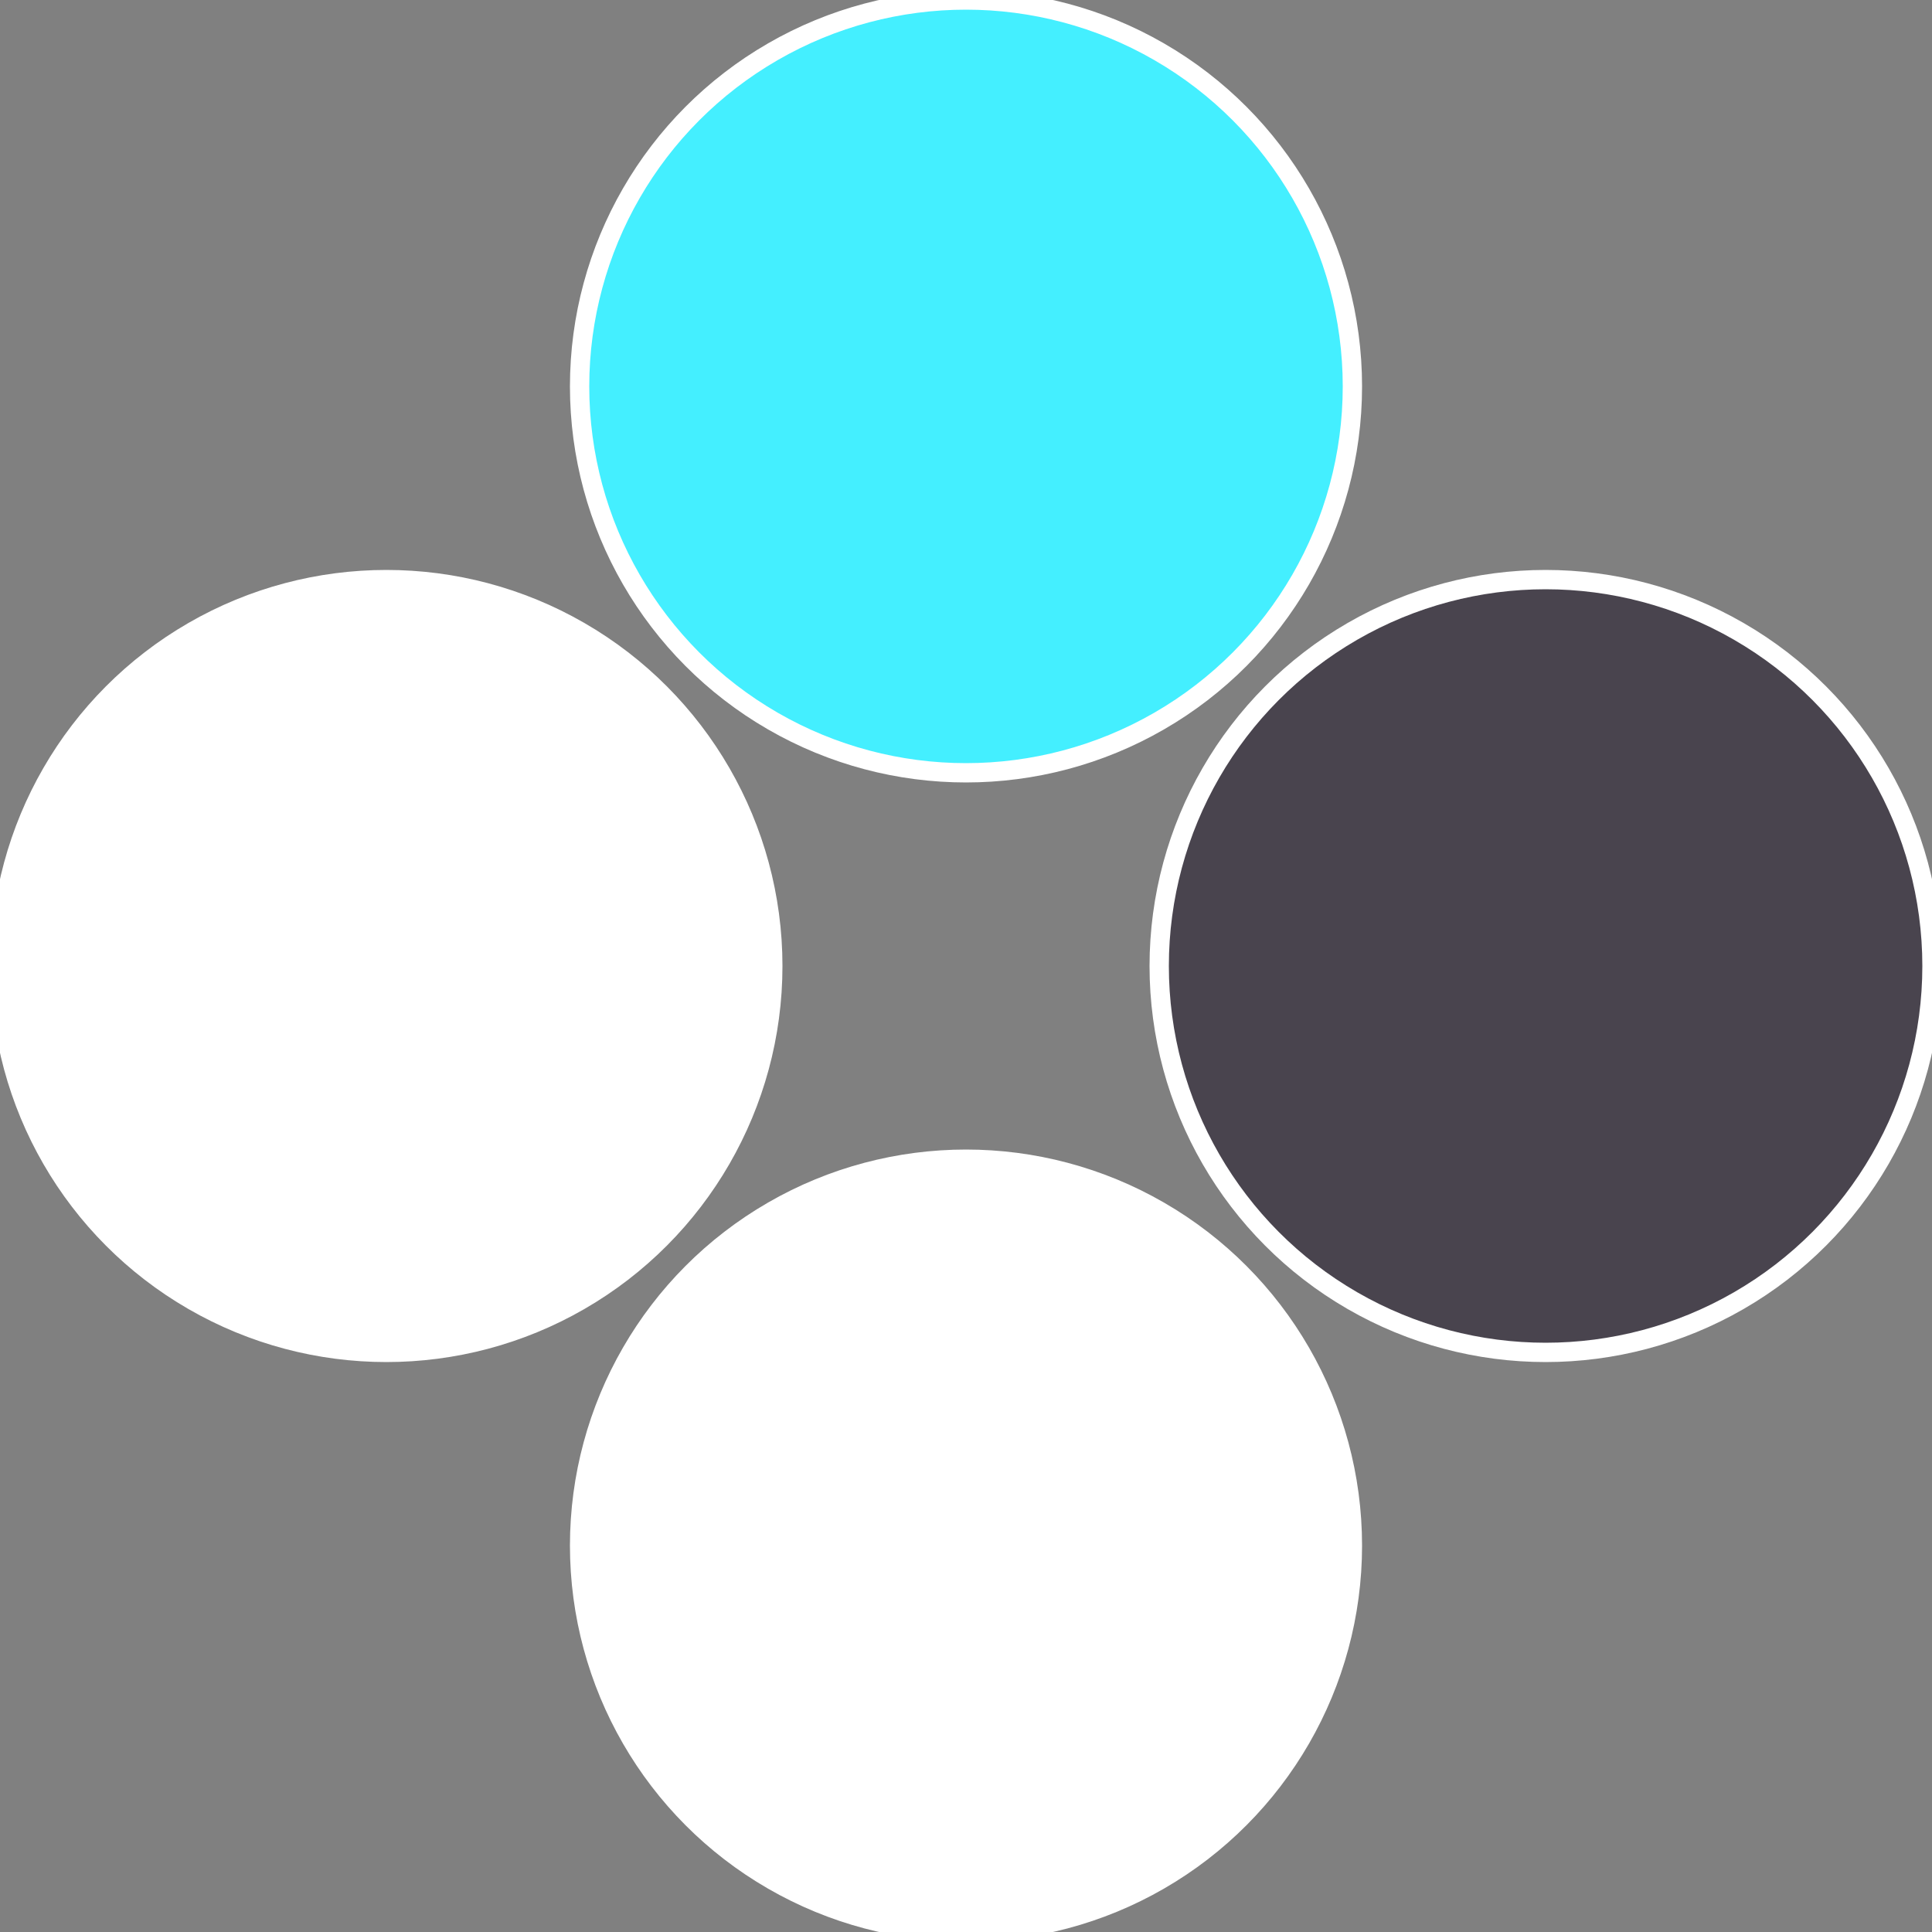
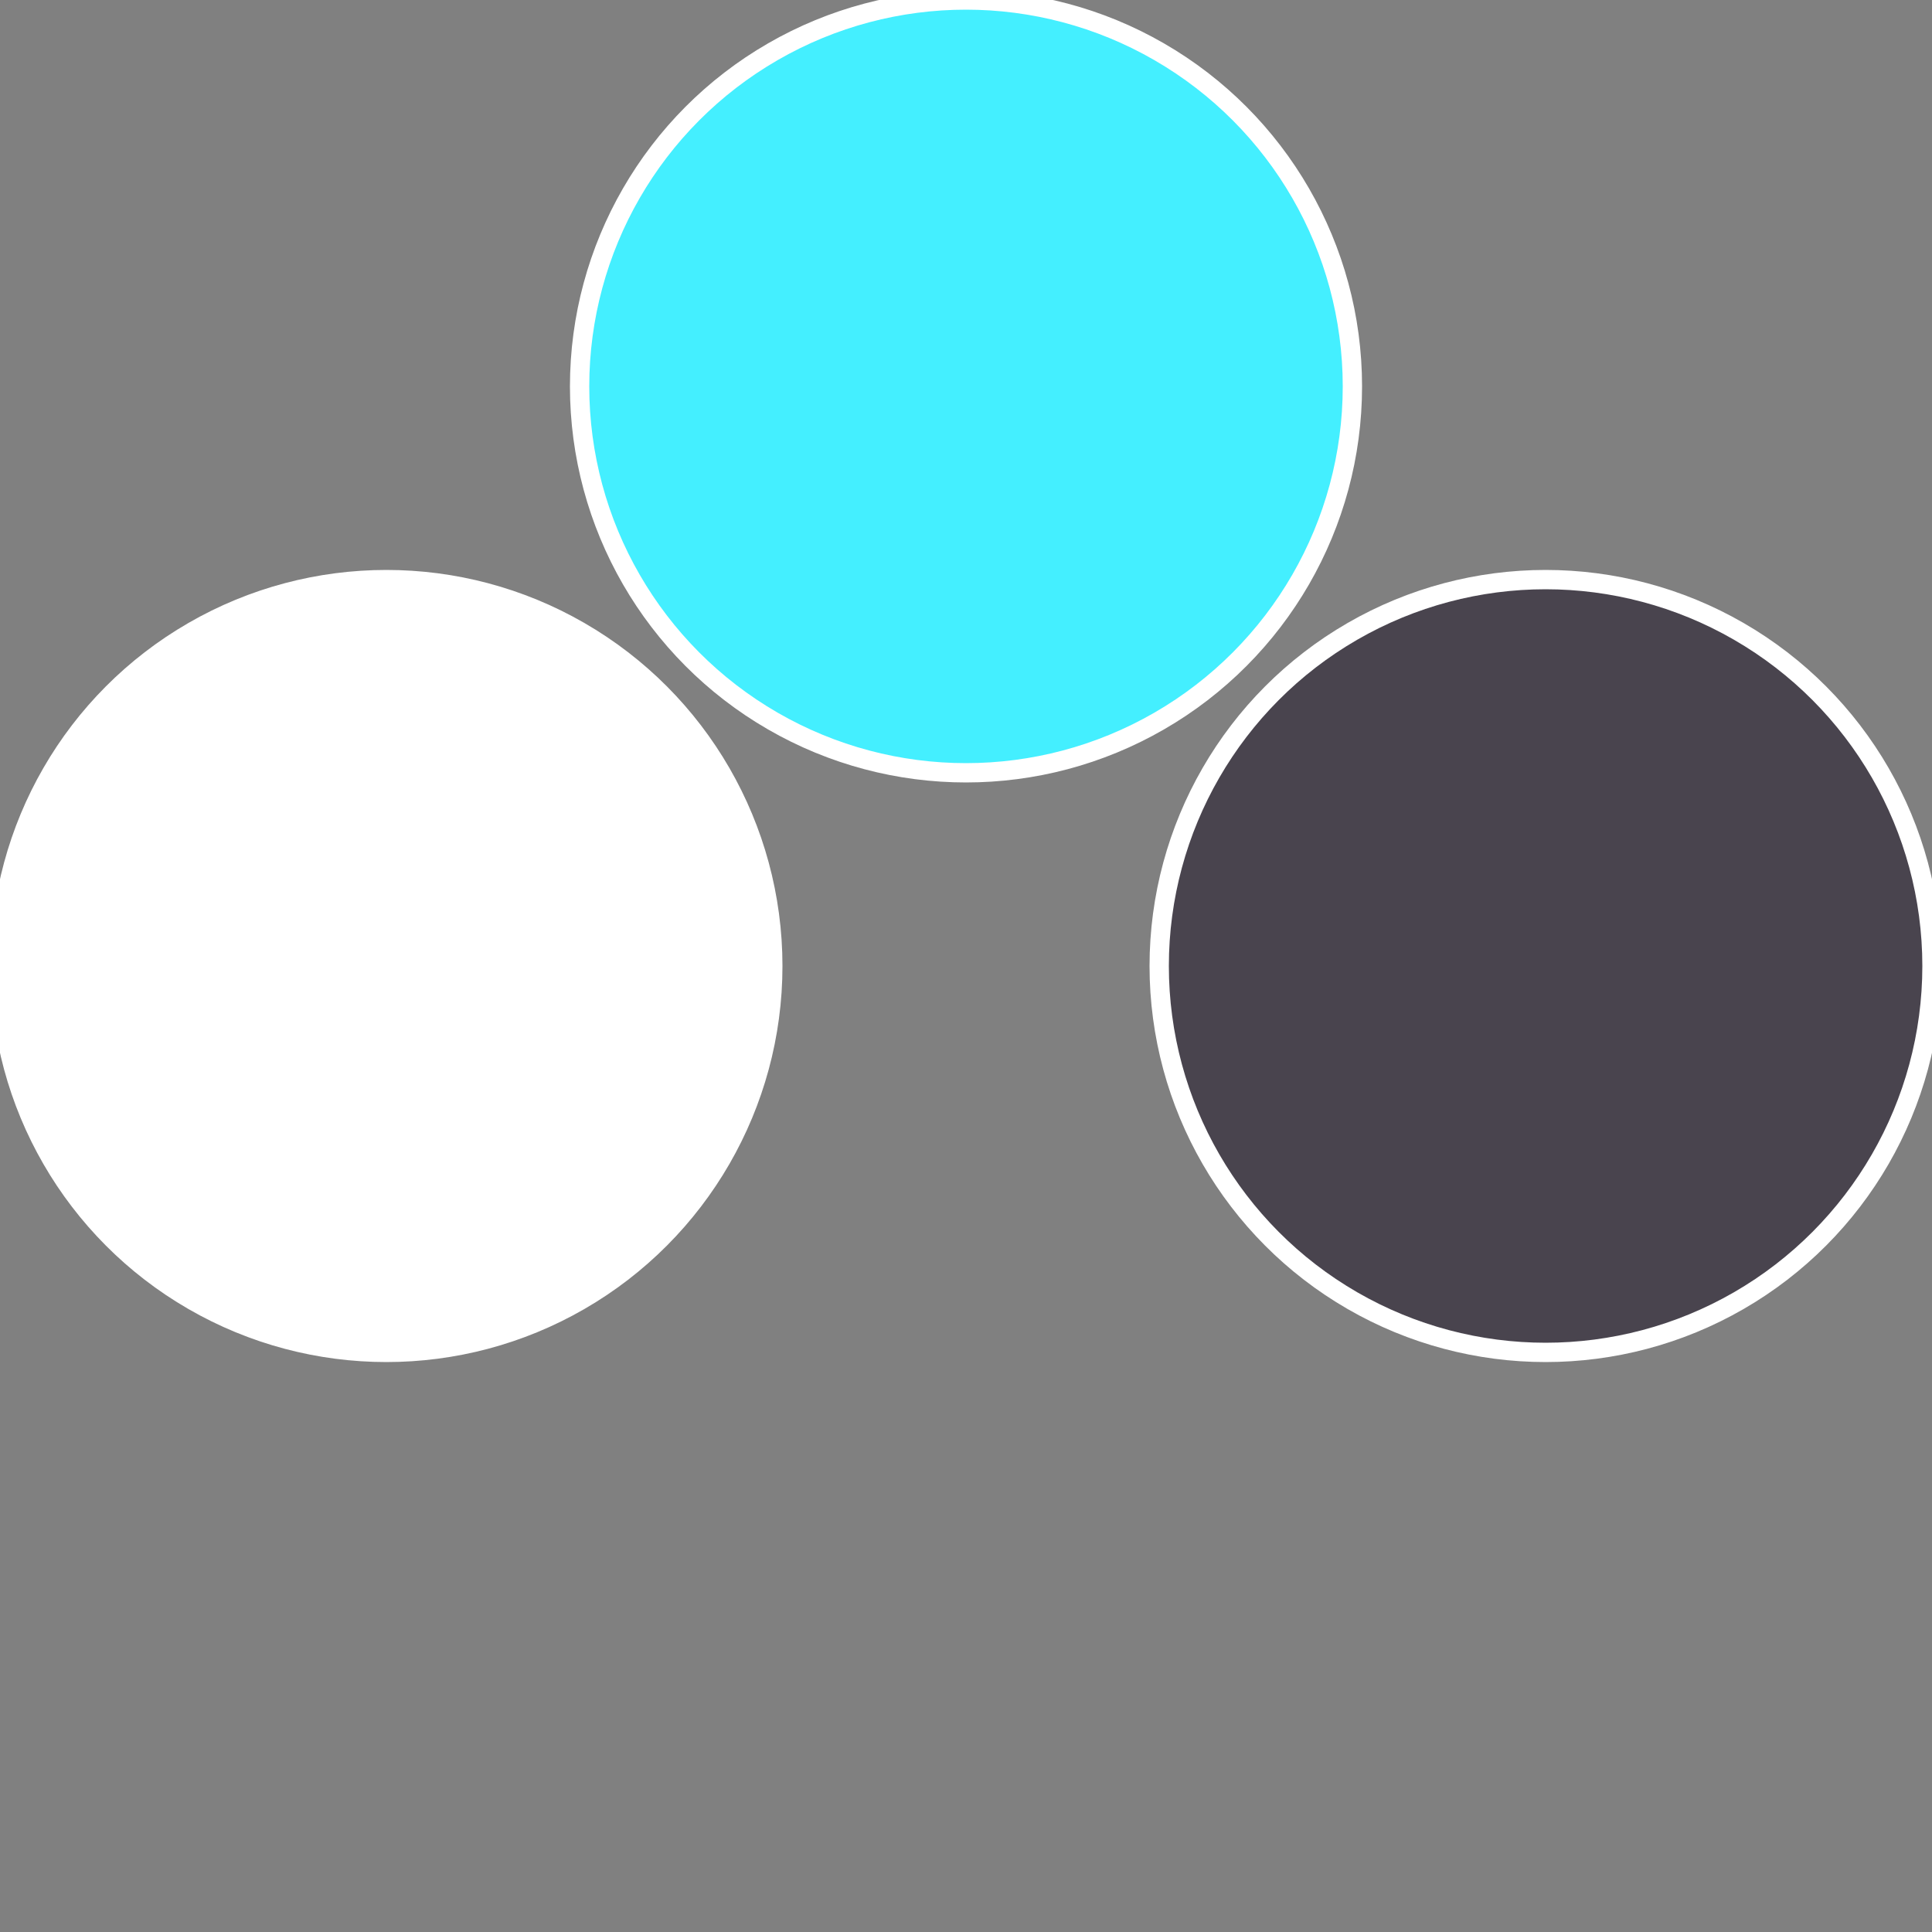
<svg xmlns="http://www.w3.org/2000/svg" width="500" height="500" viewBox="-1 -1 2 2">
  <rect x="-1" y="-1" width="2" height="2" fill="#808080" stroke="none" />
  <circle cx="0.6" cy="0" r="0.4" fill="#49444efffffffffffffc66" stroke="#fff" stroke-width="1%" />
-   <circle cx="3.6739403974421E-17" cy="0.6" r="0.4" fill="#fffffffffffffcac494fffffffffffffc66" stroke="#fff" stroke-width="1%" />
  <circle cx="-0.6" cy="7.3478807948841E-17" r="0.4" fill="#fffffffffffffc66fffffffffffffcac494" stroke="#fff" stroke-width="1%" />
  <circle cx="-1.1021821192326E-16" cy="-0.6" r="0.4" fill="#44efffffffffffffc66494" stroke="#fff" stroke-width="1%" />
</svg>